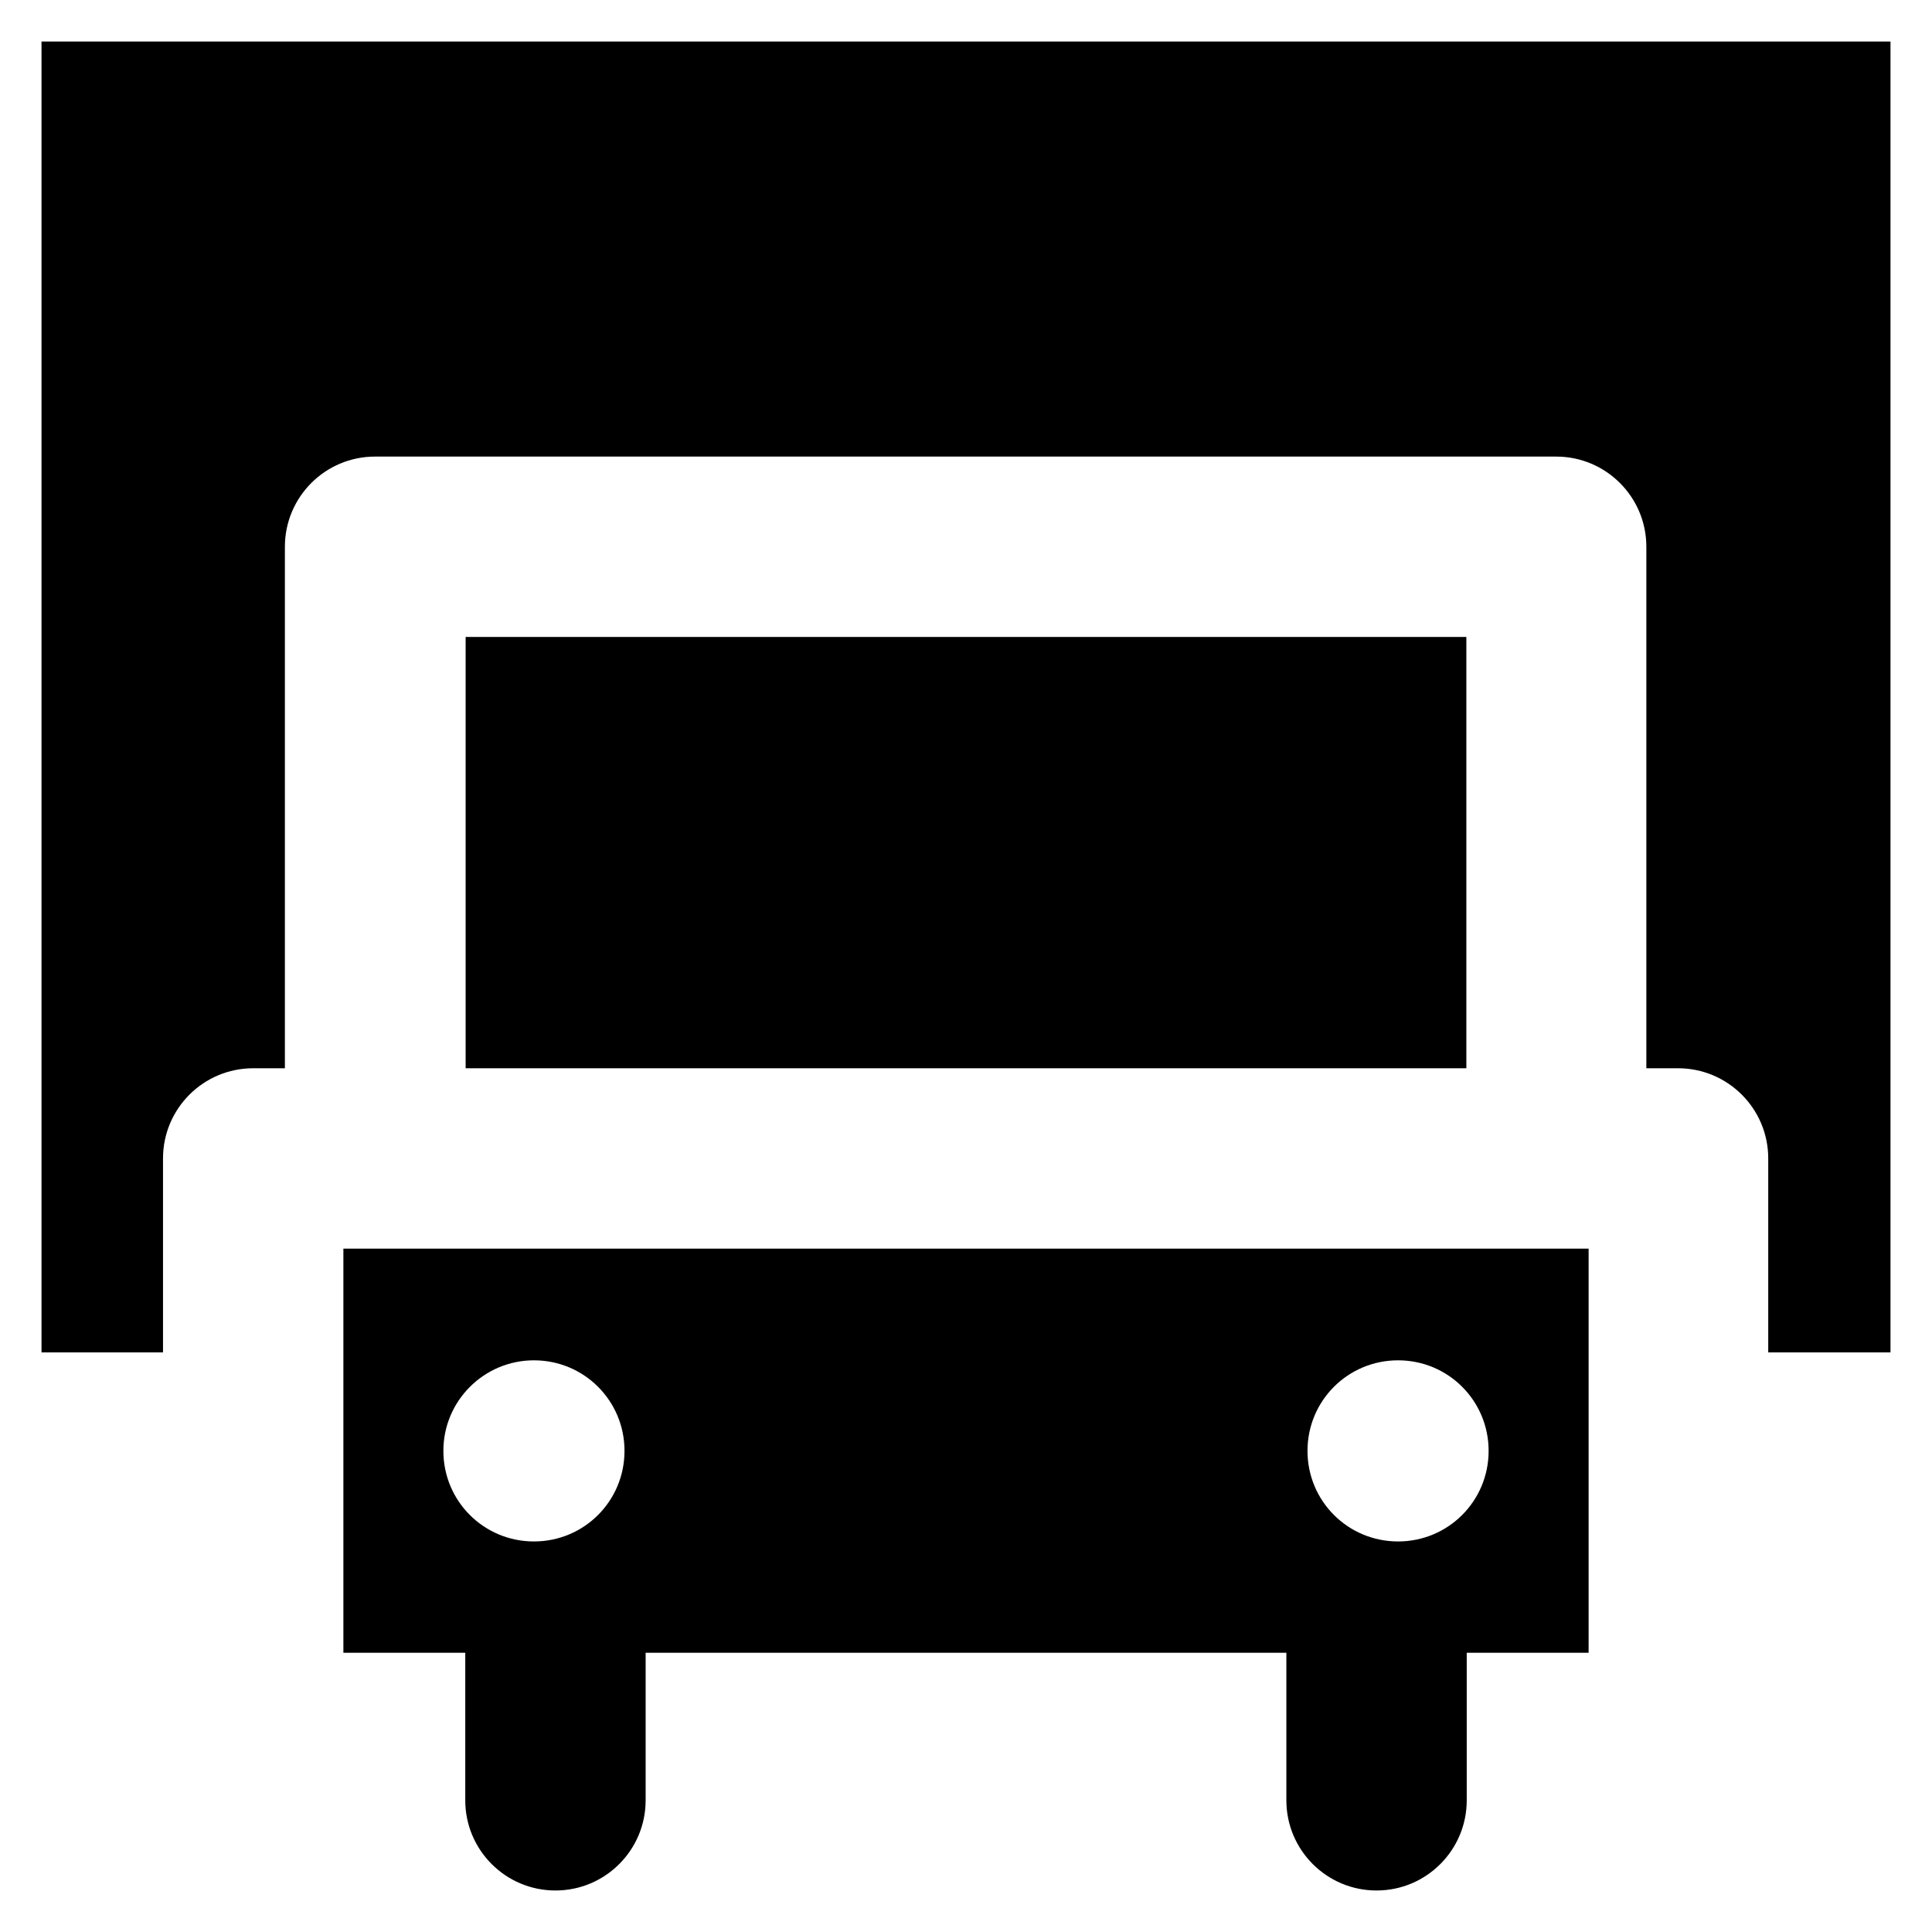
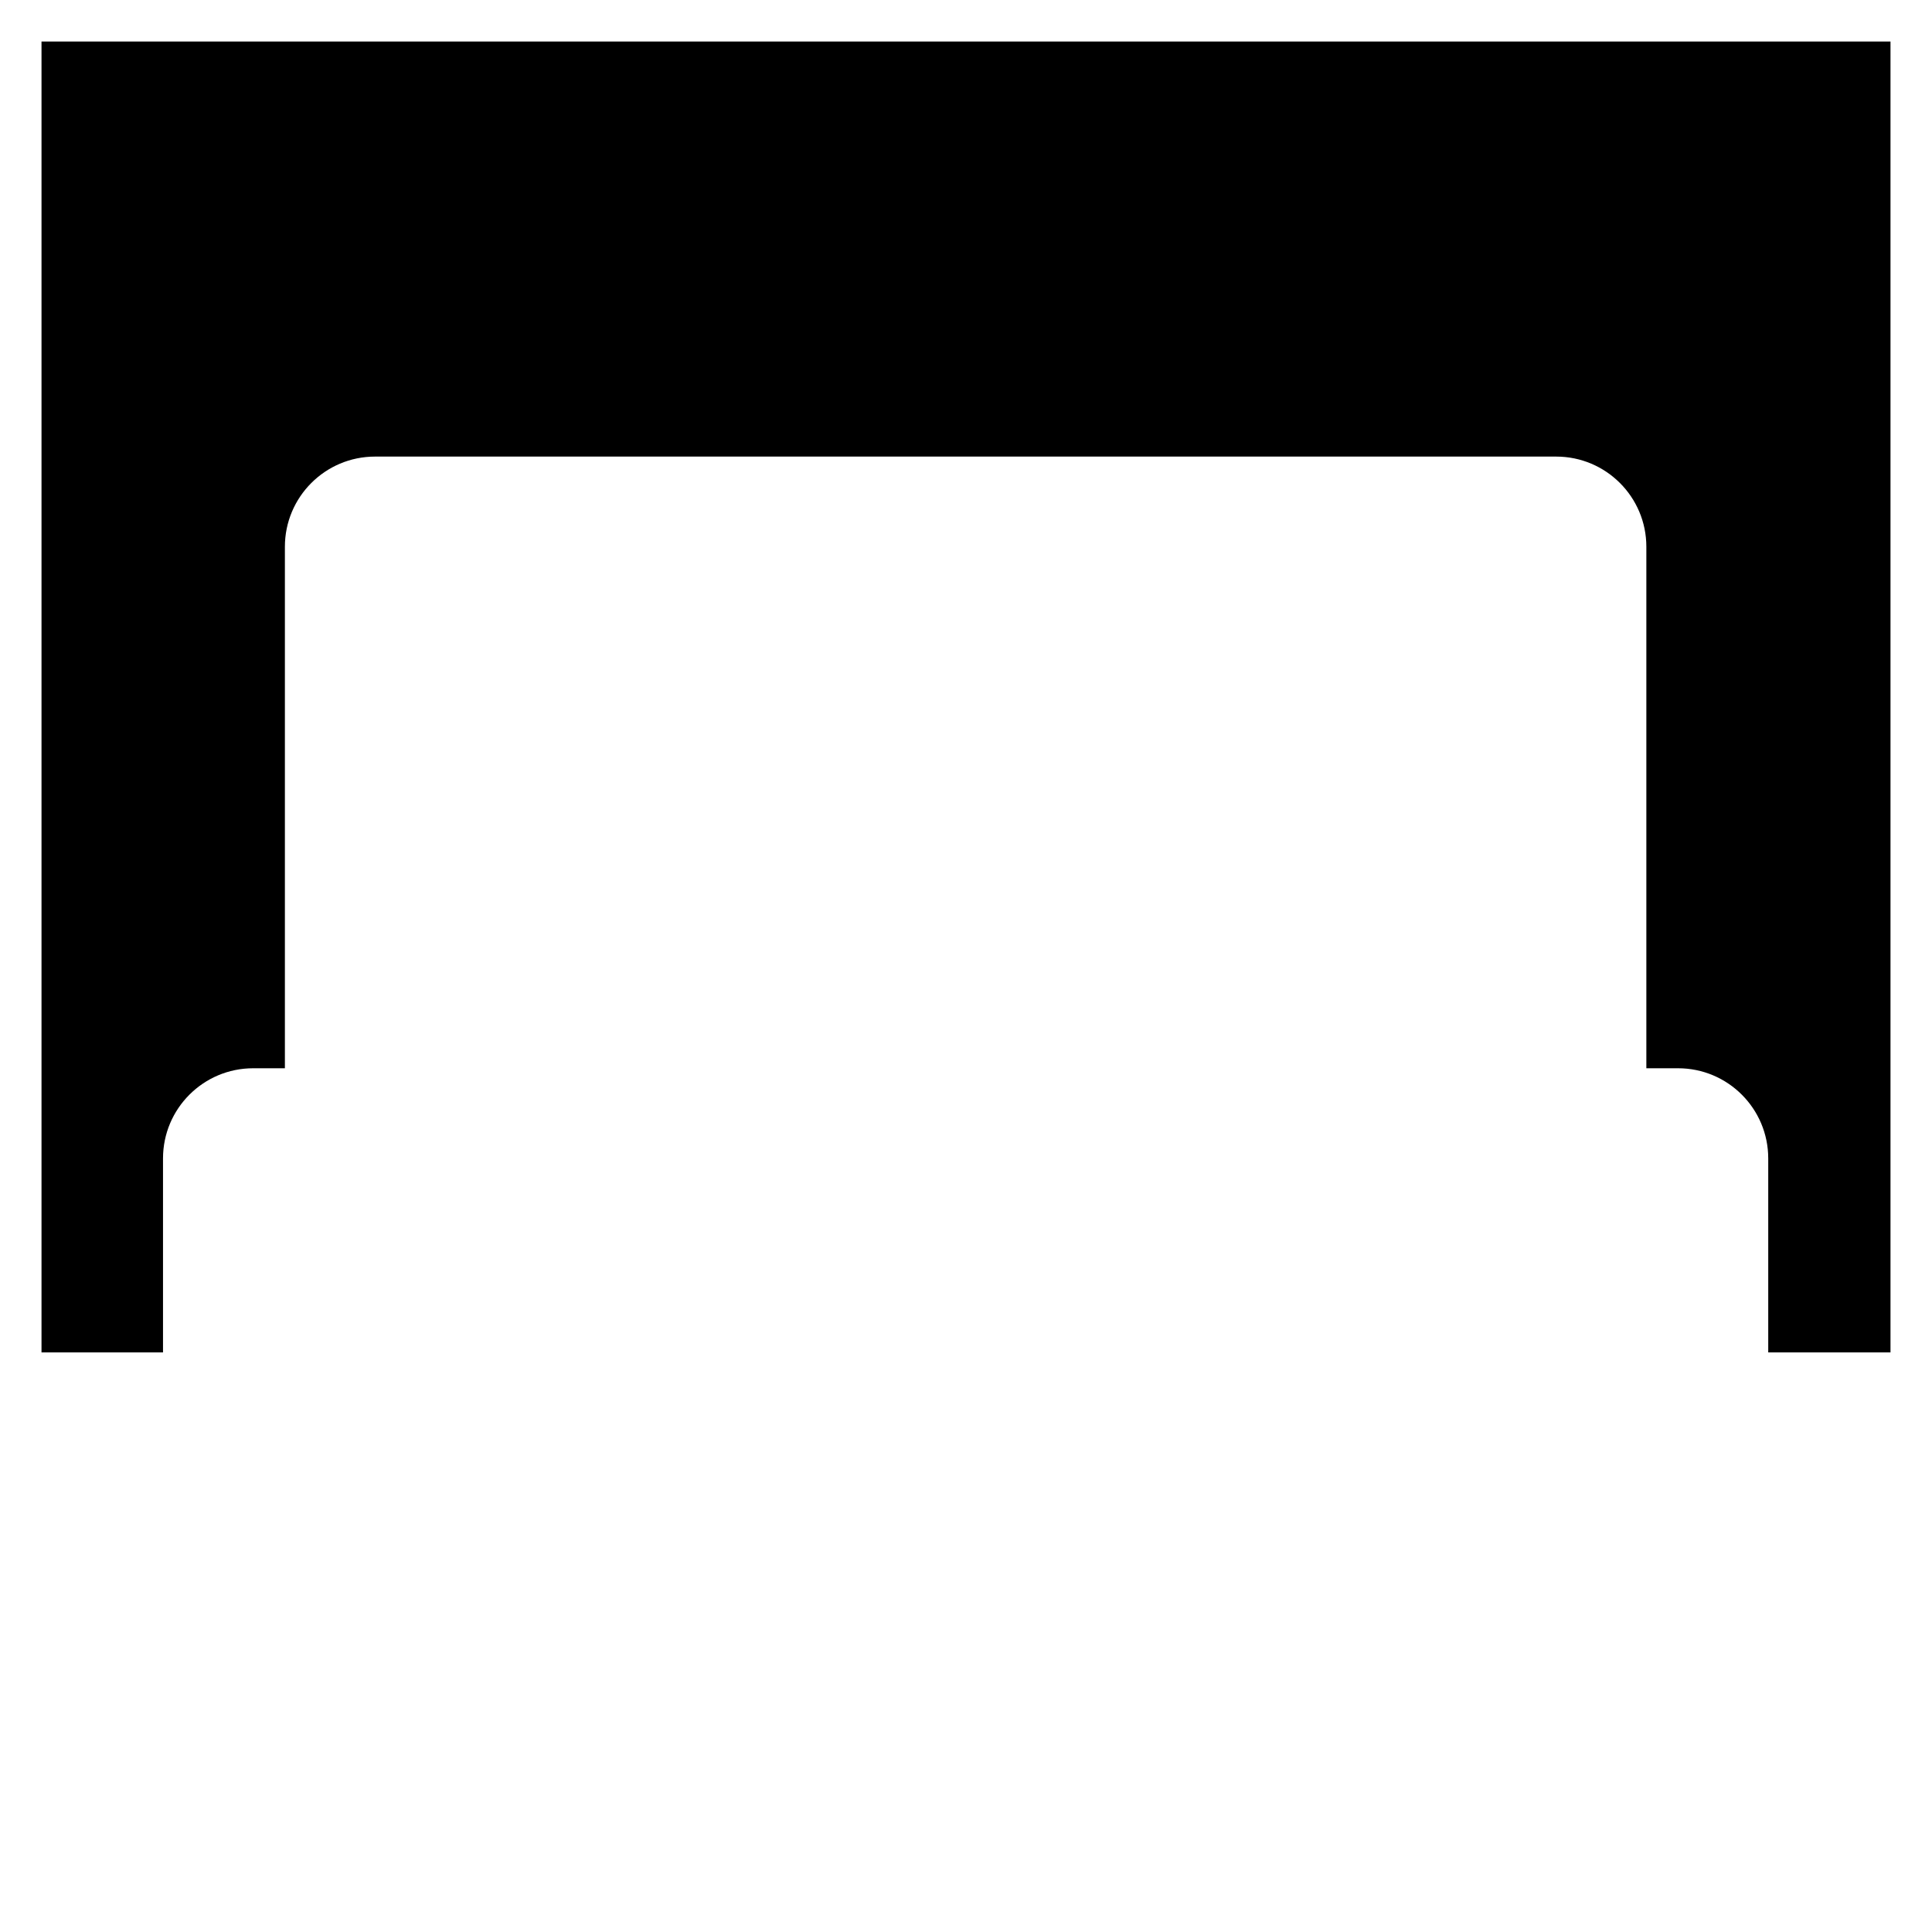
<svg xmlns="http://www.w3.org/2000/svg" fill="#000000" version="1.1" viewBox="0 0 512 512" enable-background="new 0 0 512 512">
  <g>
    <g>
      <path d="M11,11v347.4h32.2V307c0-13.2,10.7-23.9,23.9-23.9h8.4V144.9c0-13.2,10.7-23.9,23.9-23.9h313c13.2,0,23.9,10.7,23.9,23.9    v138.2h8.4c13.2,0,23.9,10.7,23.9,23.9v51.4H501V11H11z" />
-       <rect width="265.2" x="123.4" y="168.8" height="114.3" />
-       <path d="m91,438h32.3v39.1c0,13.2 10.7,23.9 23.9,23.9 13.2,0 23.9-10.7 23.9-23.9v-39.1h169.8v39.1c0,13.2 10.7,23.9 23.9,23.9 13.2,0 23.9-10.7 23.9-23.9v-39.1h32.3v-107.1h-330v107.1zm279.5-77.5c13.3,0 24,10.7 24,24 0,13.3-10.7,24-24,24-13.3,0-24-10.7-24-24 0-13.3 10.7-24 24-24zm-229,0c13.3,0 24,10.7 24,24 0,13.3-10.7,24-24,24-13.3,0-24-10.7-24-24 0-13.3 10.8-24 24-24z" />
    </g>
  </g>
</svg>